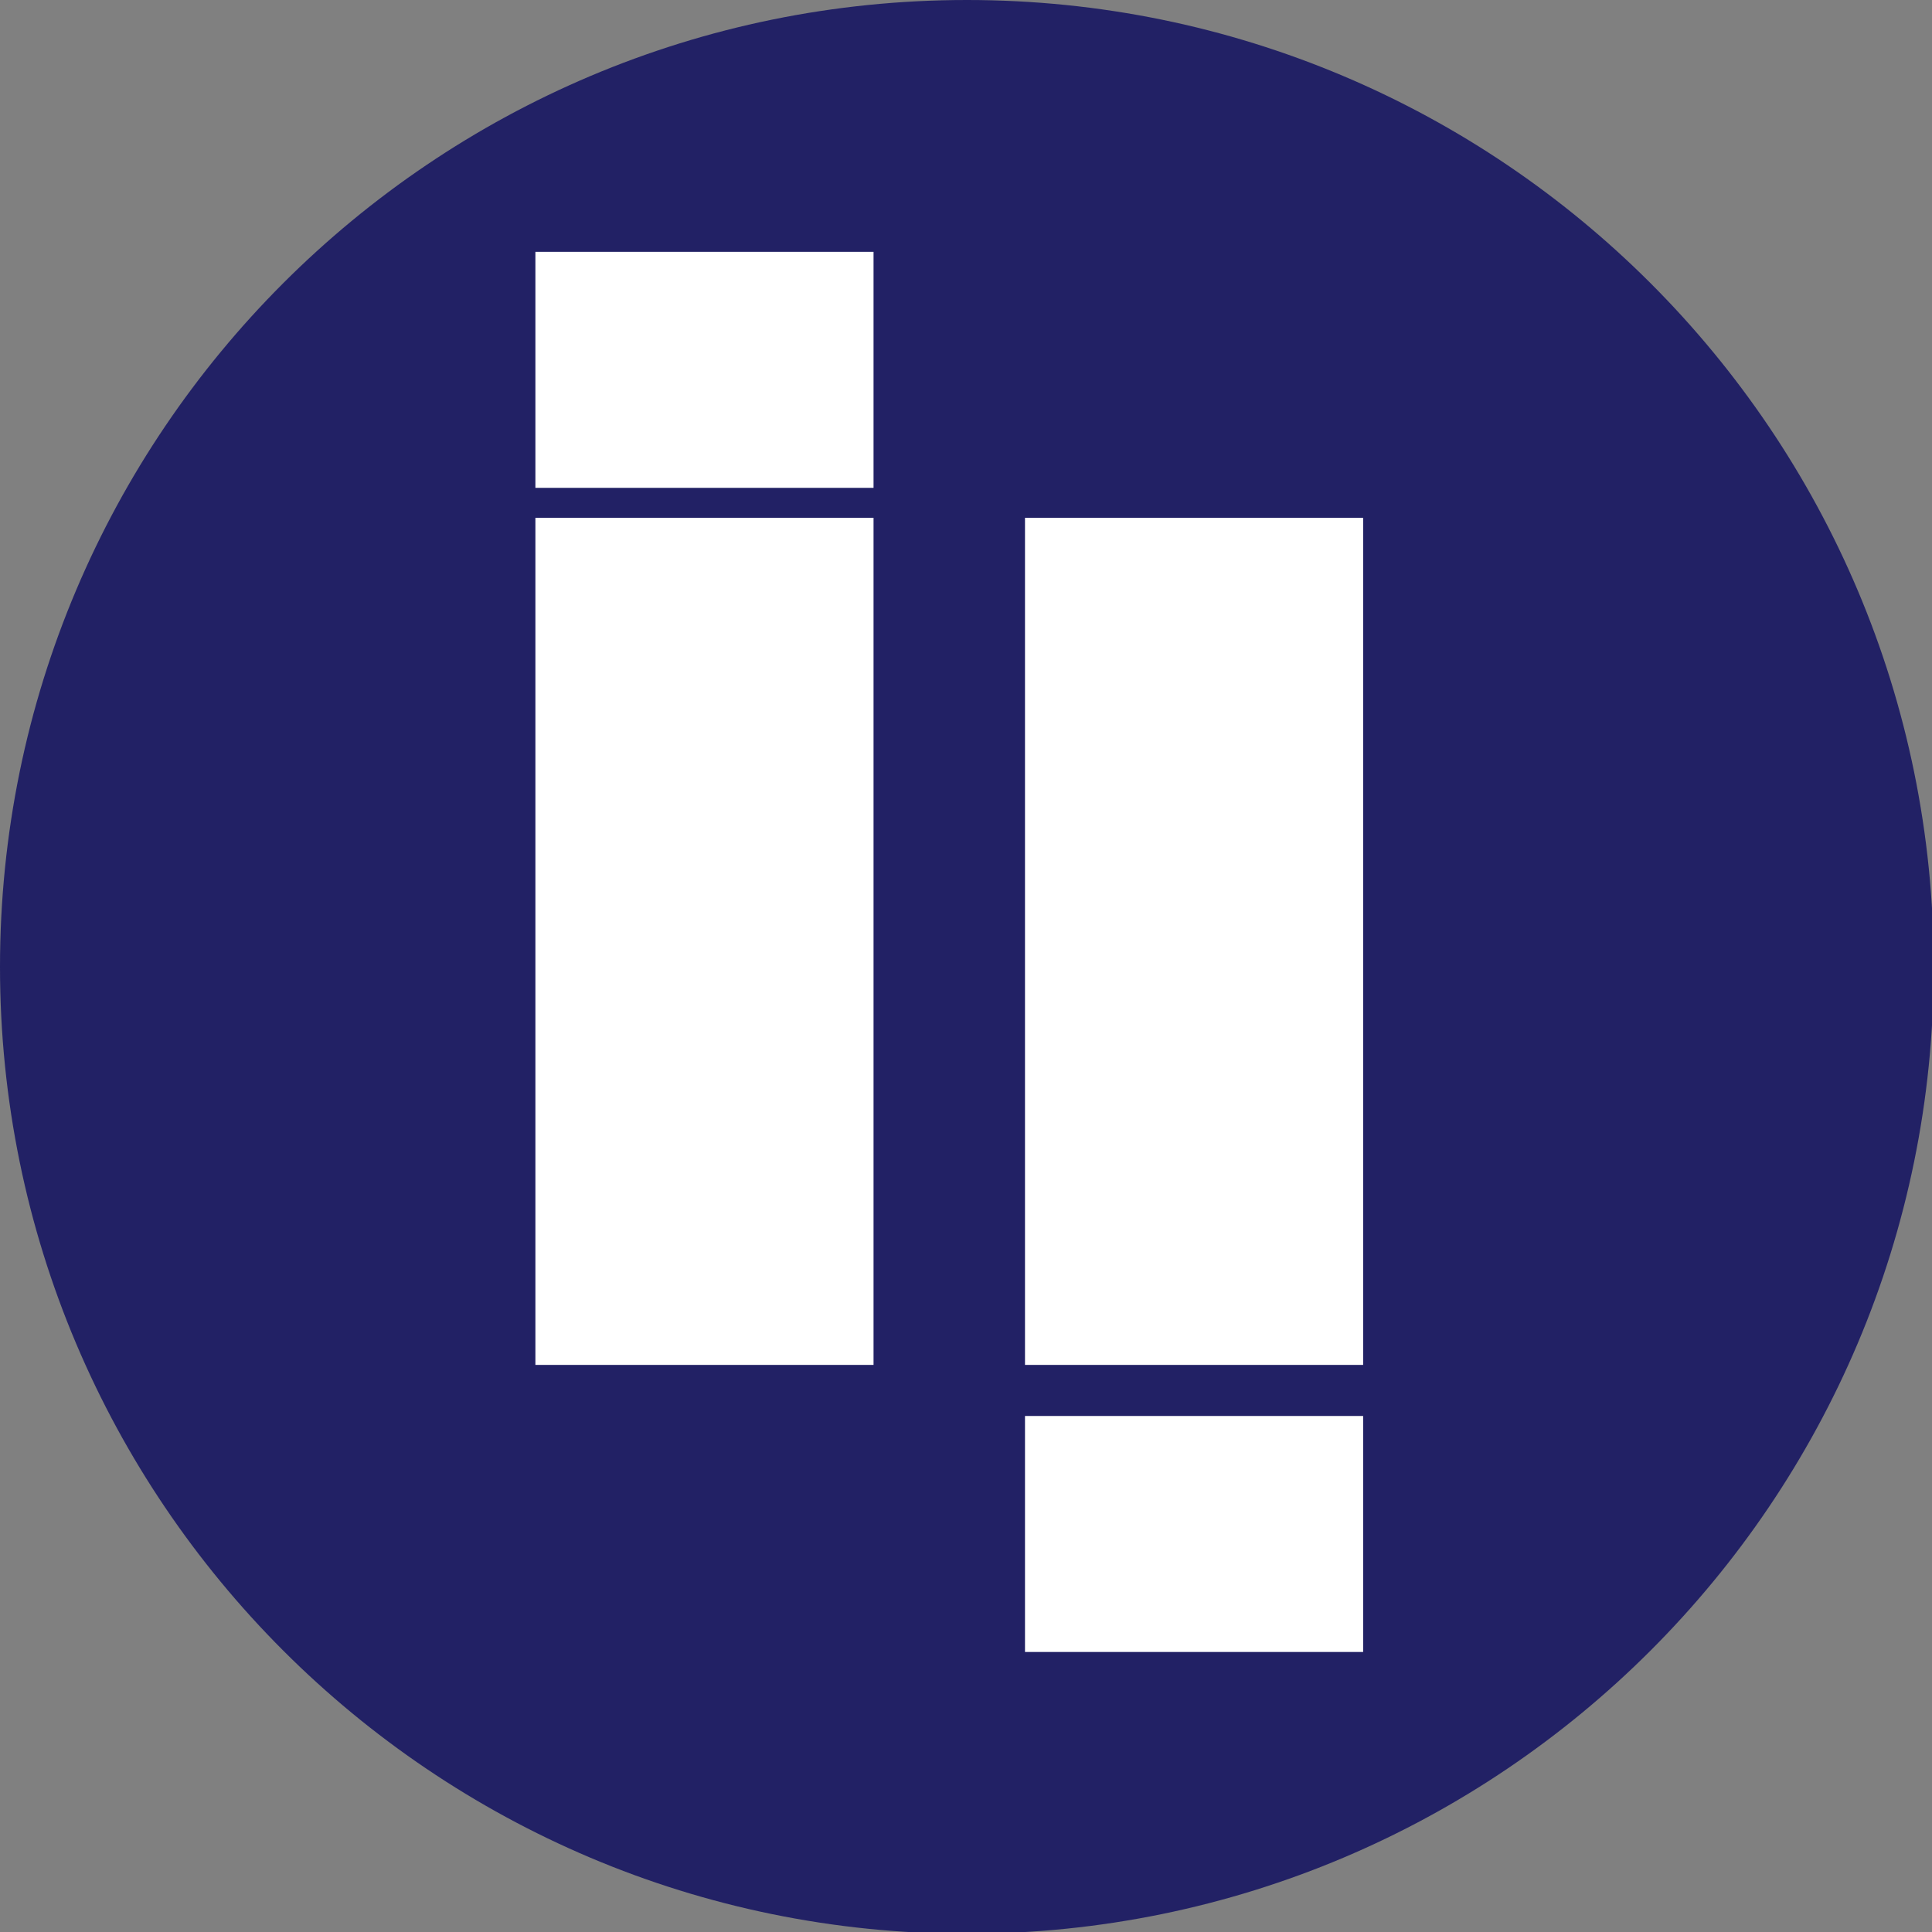
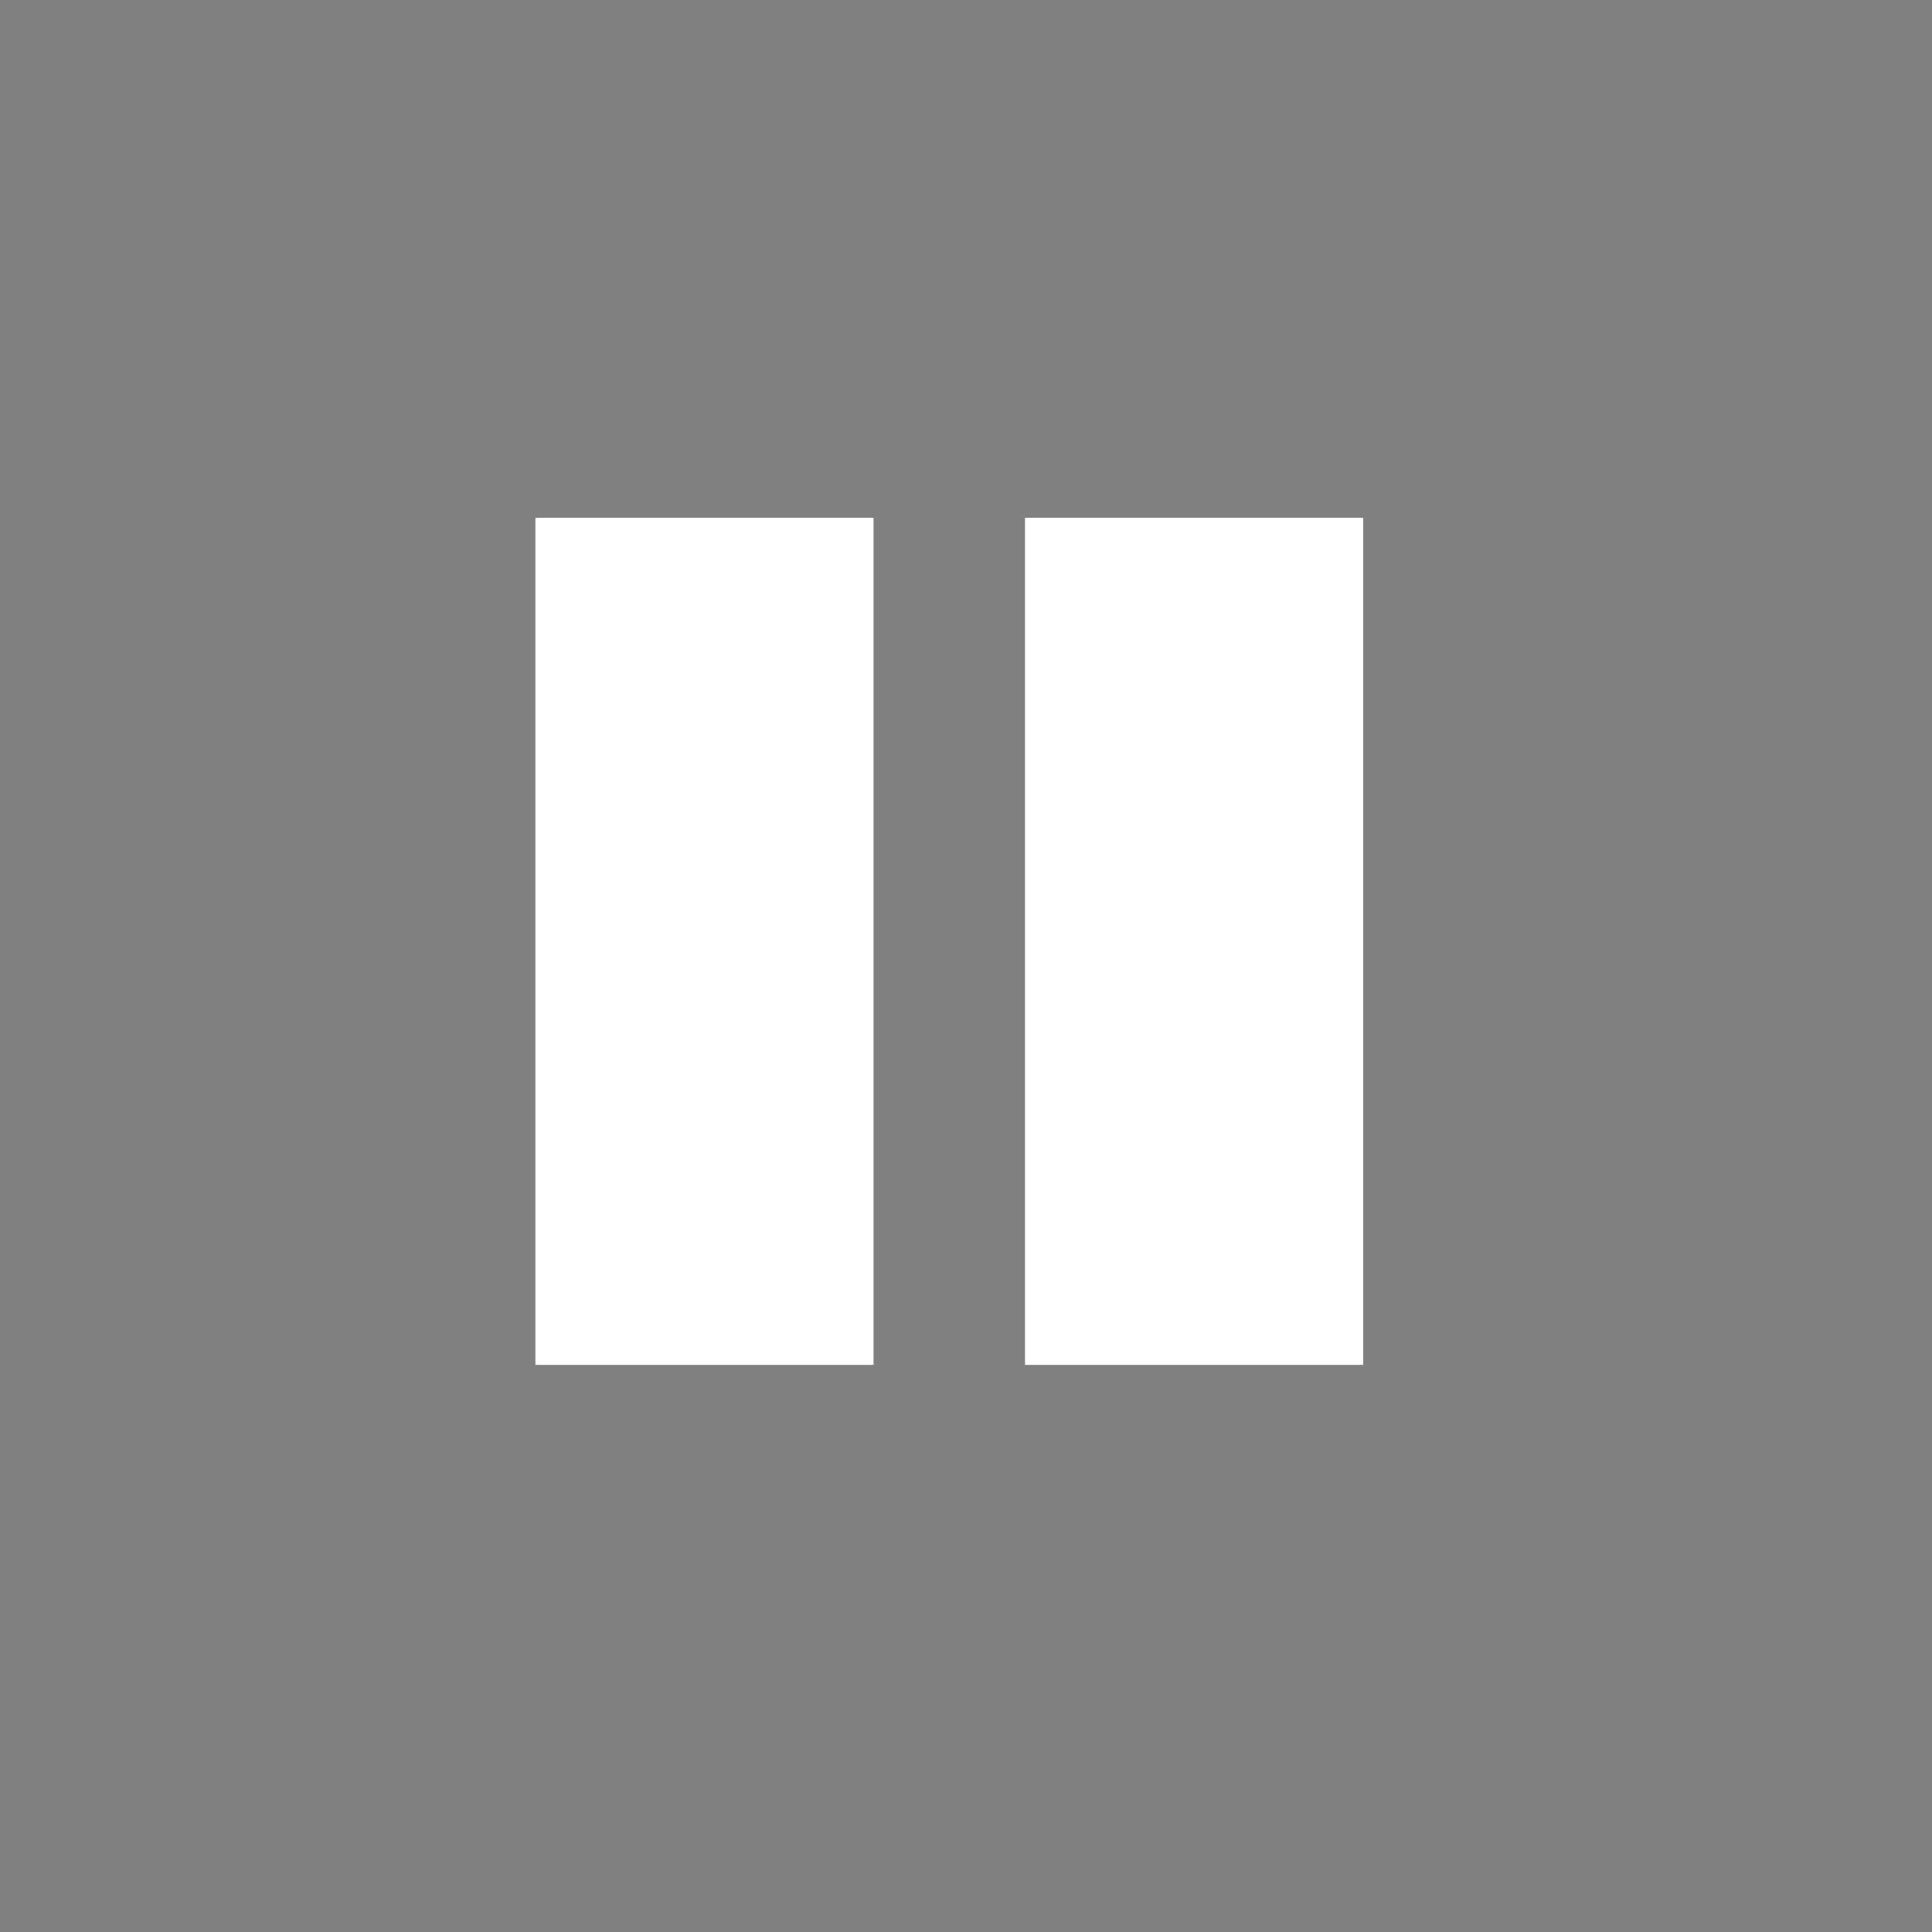
<svg xmlns="http://www.w3.org/2000/svg" data-bbox="0 0 109.8 109.8" viewBox="0 0 109.7 109.7" data-type="color">
  <rect x="0" y="0" width="109.7" height="109.7" fill="#808080" stroke="none" />
  <g>
-     <path fill="#222165" d="M109.8 54.9c0 30.32-24.58 54.9-54.9 54.9S0 85.22 0 54.9 24.58 0 54.9 0s54.9 24.58 54.9 54.9" data-color="1" />
    <path d="M49.6 29.4v48.1H30.4V29.4z" fill="#ffffff" data-color="2" />
-     <path d="M49.6 14.3v13.4H30.4V14.3z" fill="#ffffff" data-color="2" />
-     <path d="M77.4 80.4v13.4H58.2V80.4z" fill="#ffffff" data-color="2" />
+     <path d="M49.6 14.3H30.4V14.3z" fill="#ffffff" data-color="2" />
    <path d="M77.4 29.4v48.1H58.2V29.4z" fill="#ffffff" data-color="2" />
  </g>
</svg>